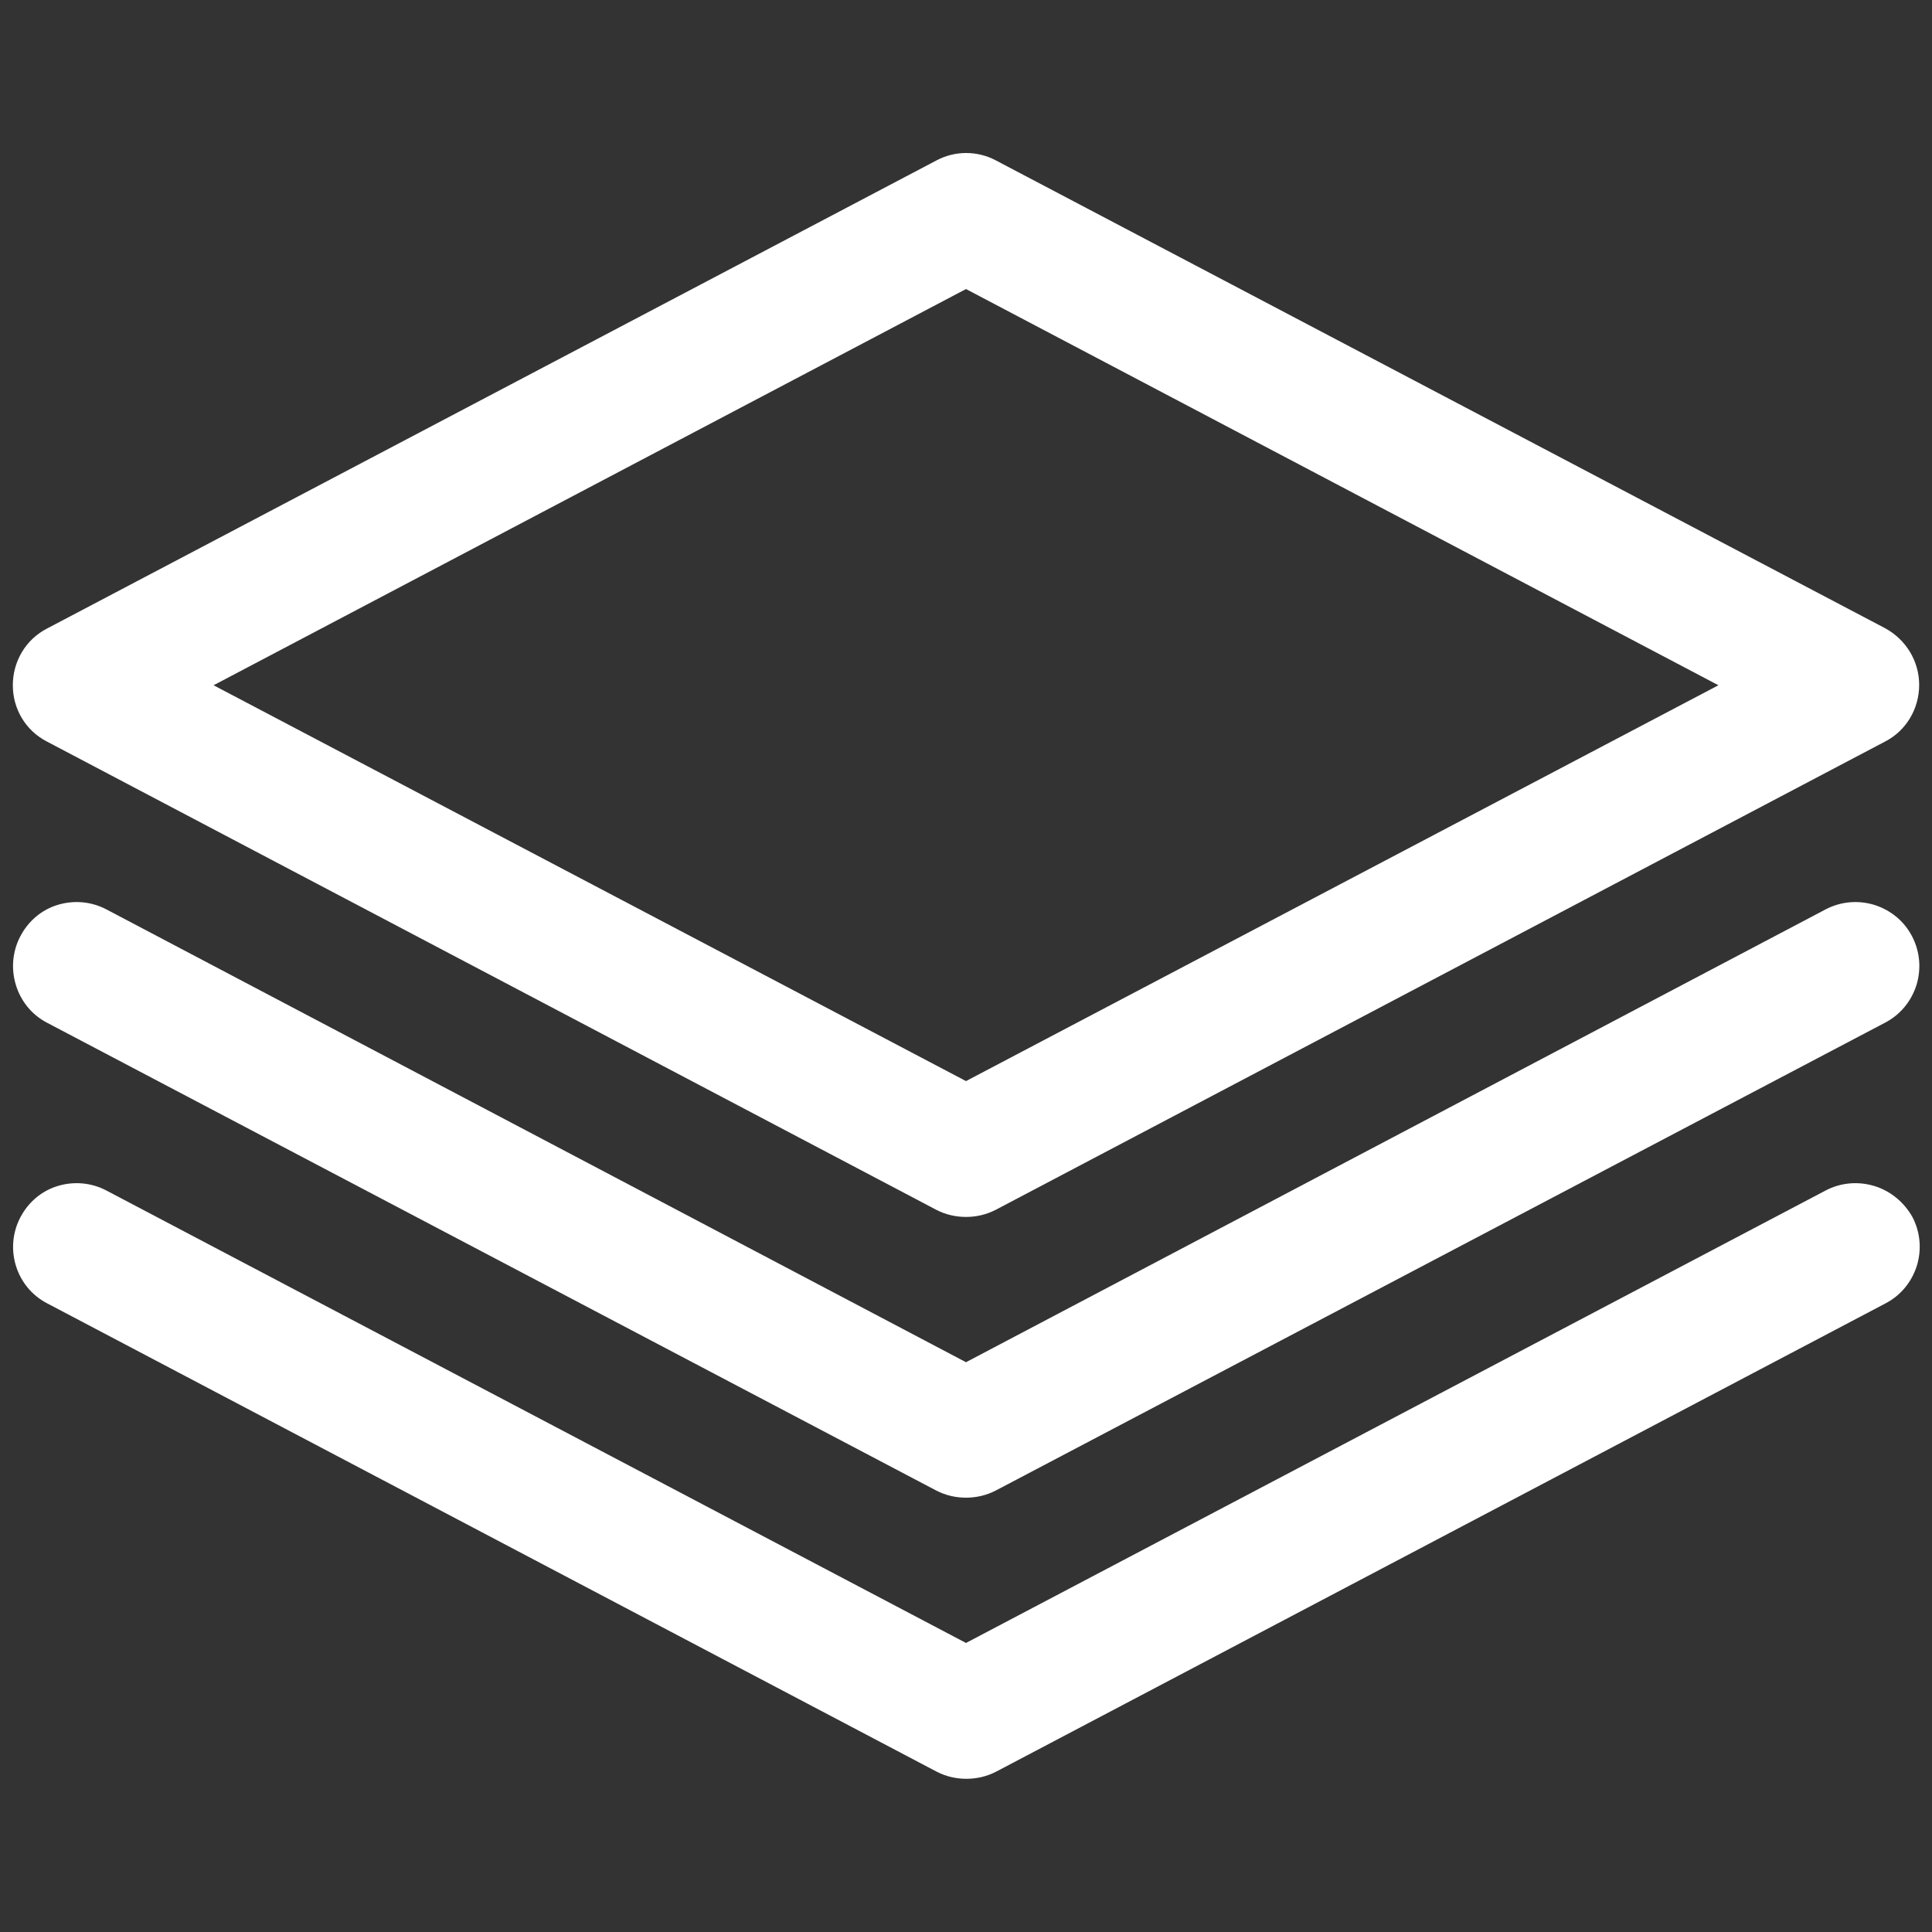
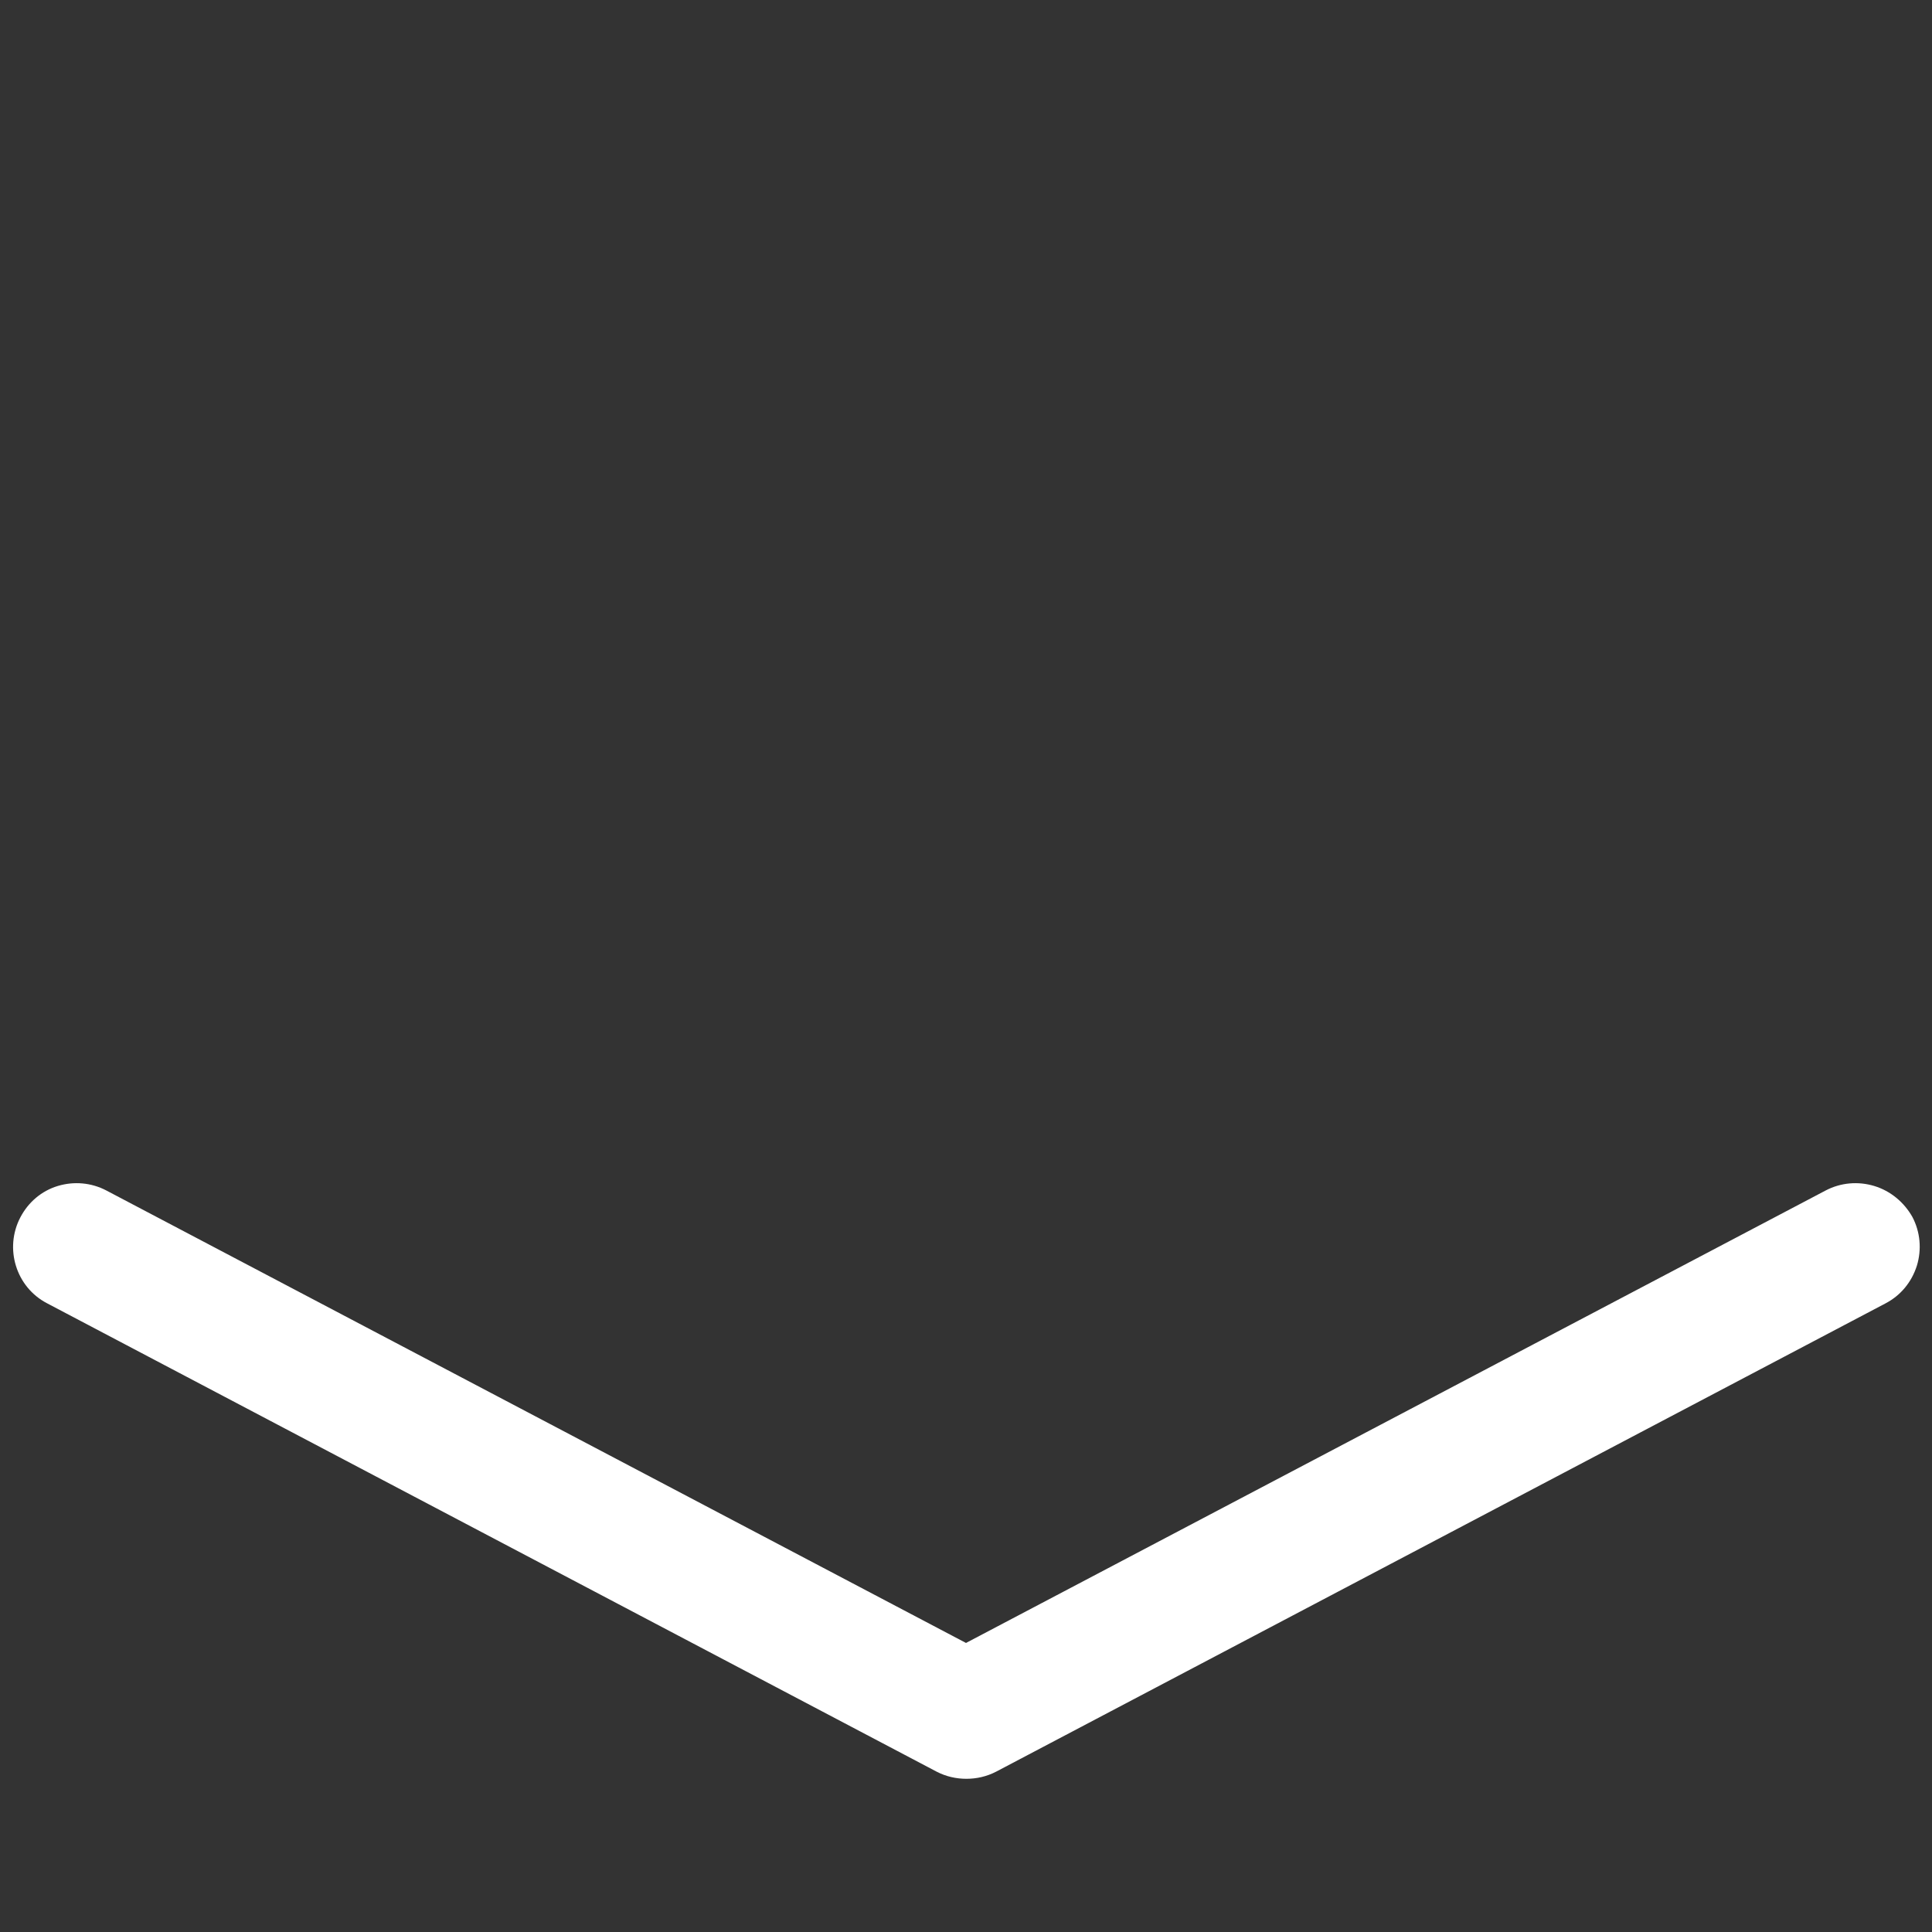
<svg xmlns="http://www.w3.org/2000/svg" version="1.1" id="Layer_1" x="0px" y="0px" viewBox="0 0 512 512" style="enable-background:new 0 0 512 512;" xml:space="preserve">
  <rect x="0" y="0" width="512" height="512" fill="#333333" stroke="none" />
  <style type="text/css">
	.st0{fill:#FFFFFF;}
</style>
  <g>
-     <path class="st0" d="M12.4,196.5l235.7,124.1c2.5,1.3,5.2,1.9,7.9,1.9c2.7,0,5.4-0.6,7.9-1.9l235.7-124.1c5.6-2.9,9-8.7,9-15   s-3.5-12-9-15L263.9,42.5c-4.9-2.6-10.8-2.6-15.7,0L12.4,166.6c-5.6,2.9-9,8.7-9,15C3.4,187.9,6.8,193.6,12.4,196.5z M56.6,181.6   L256,76.6l199.4,105L256,286.5L56.6,181.6z" />
    <path class="st0" d="M496.7,314.3c-4.3-1.3-8.9-0.9-12.9,1.2L256,435.4L28.2,315.5c-4-2.1-8.6-2.5-12.9-1.2   c-4.3,1.3-7.8,4.3-9.9,8.3c-4.3,8.2-1.2,18.5,7.1,22.8l235.7,124.1c2.5,1.3,5.2,1.9,7.9,1.9c2.7,0,5.4-0.6,7.9-1.9l235.7-124.1   c4-2.1,6.9-5.6,8.3-10c1.3-4.3,0.9-8.9-1.2-12.9C504.6,318.6,501,315.6,496.7,314.3z" />
-     <path class="st0" d="M12.4,271L248.1,395c2.5,1.3,5.2,1.9,7.9,1.9c2.7,0,5.4-0.6,7.9-1.9L499.6,271c4-2.1,6.9-5.6,8.3-10   c1.3-4.3,0.9-8.9-1.2-12.9c-2.1-4-5.6-6.9-10-8.3c-4.3-1.3-8.9-0.9-12.9,1.2L256,361L28.2,241c-4-2.1-8.6-2.5-12.9-1.2   c-4.3,1.3-7.8,4.3-9.9,8.3c-2.1,4-2.5,8.6-1.2,12.9C5.5,265.3,8.4,268.9,12.4,271z" />
  </g>
</svg>